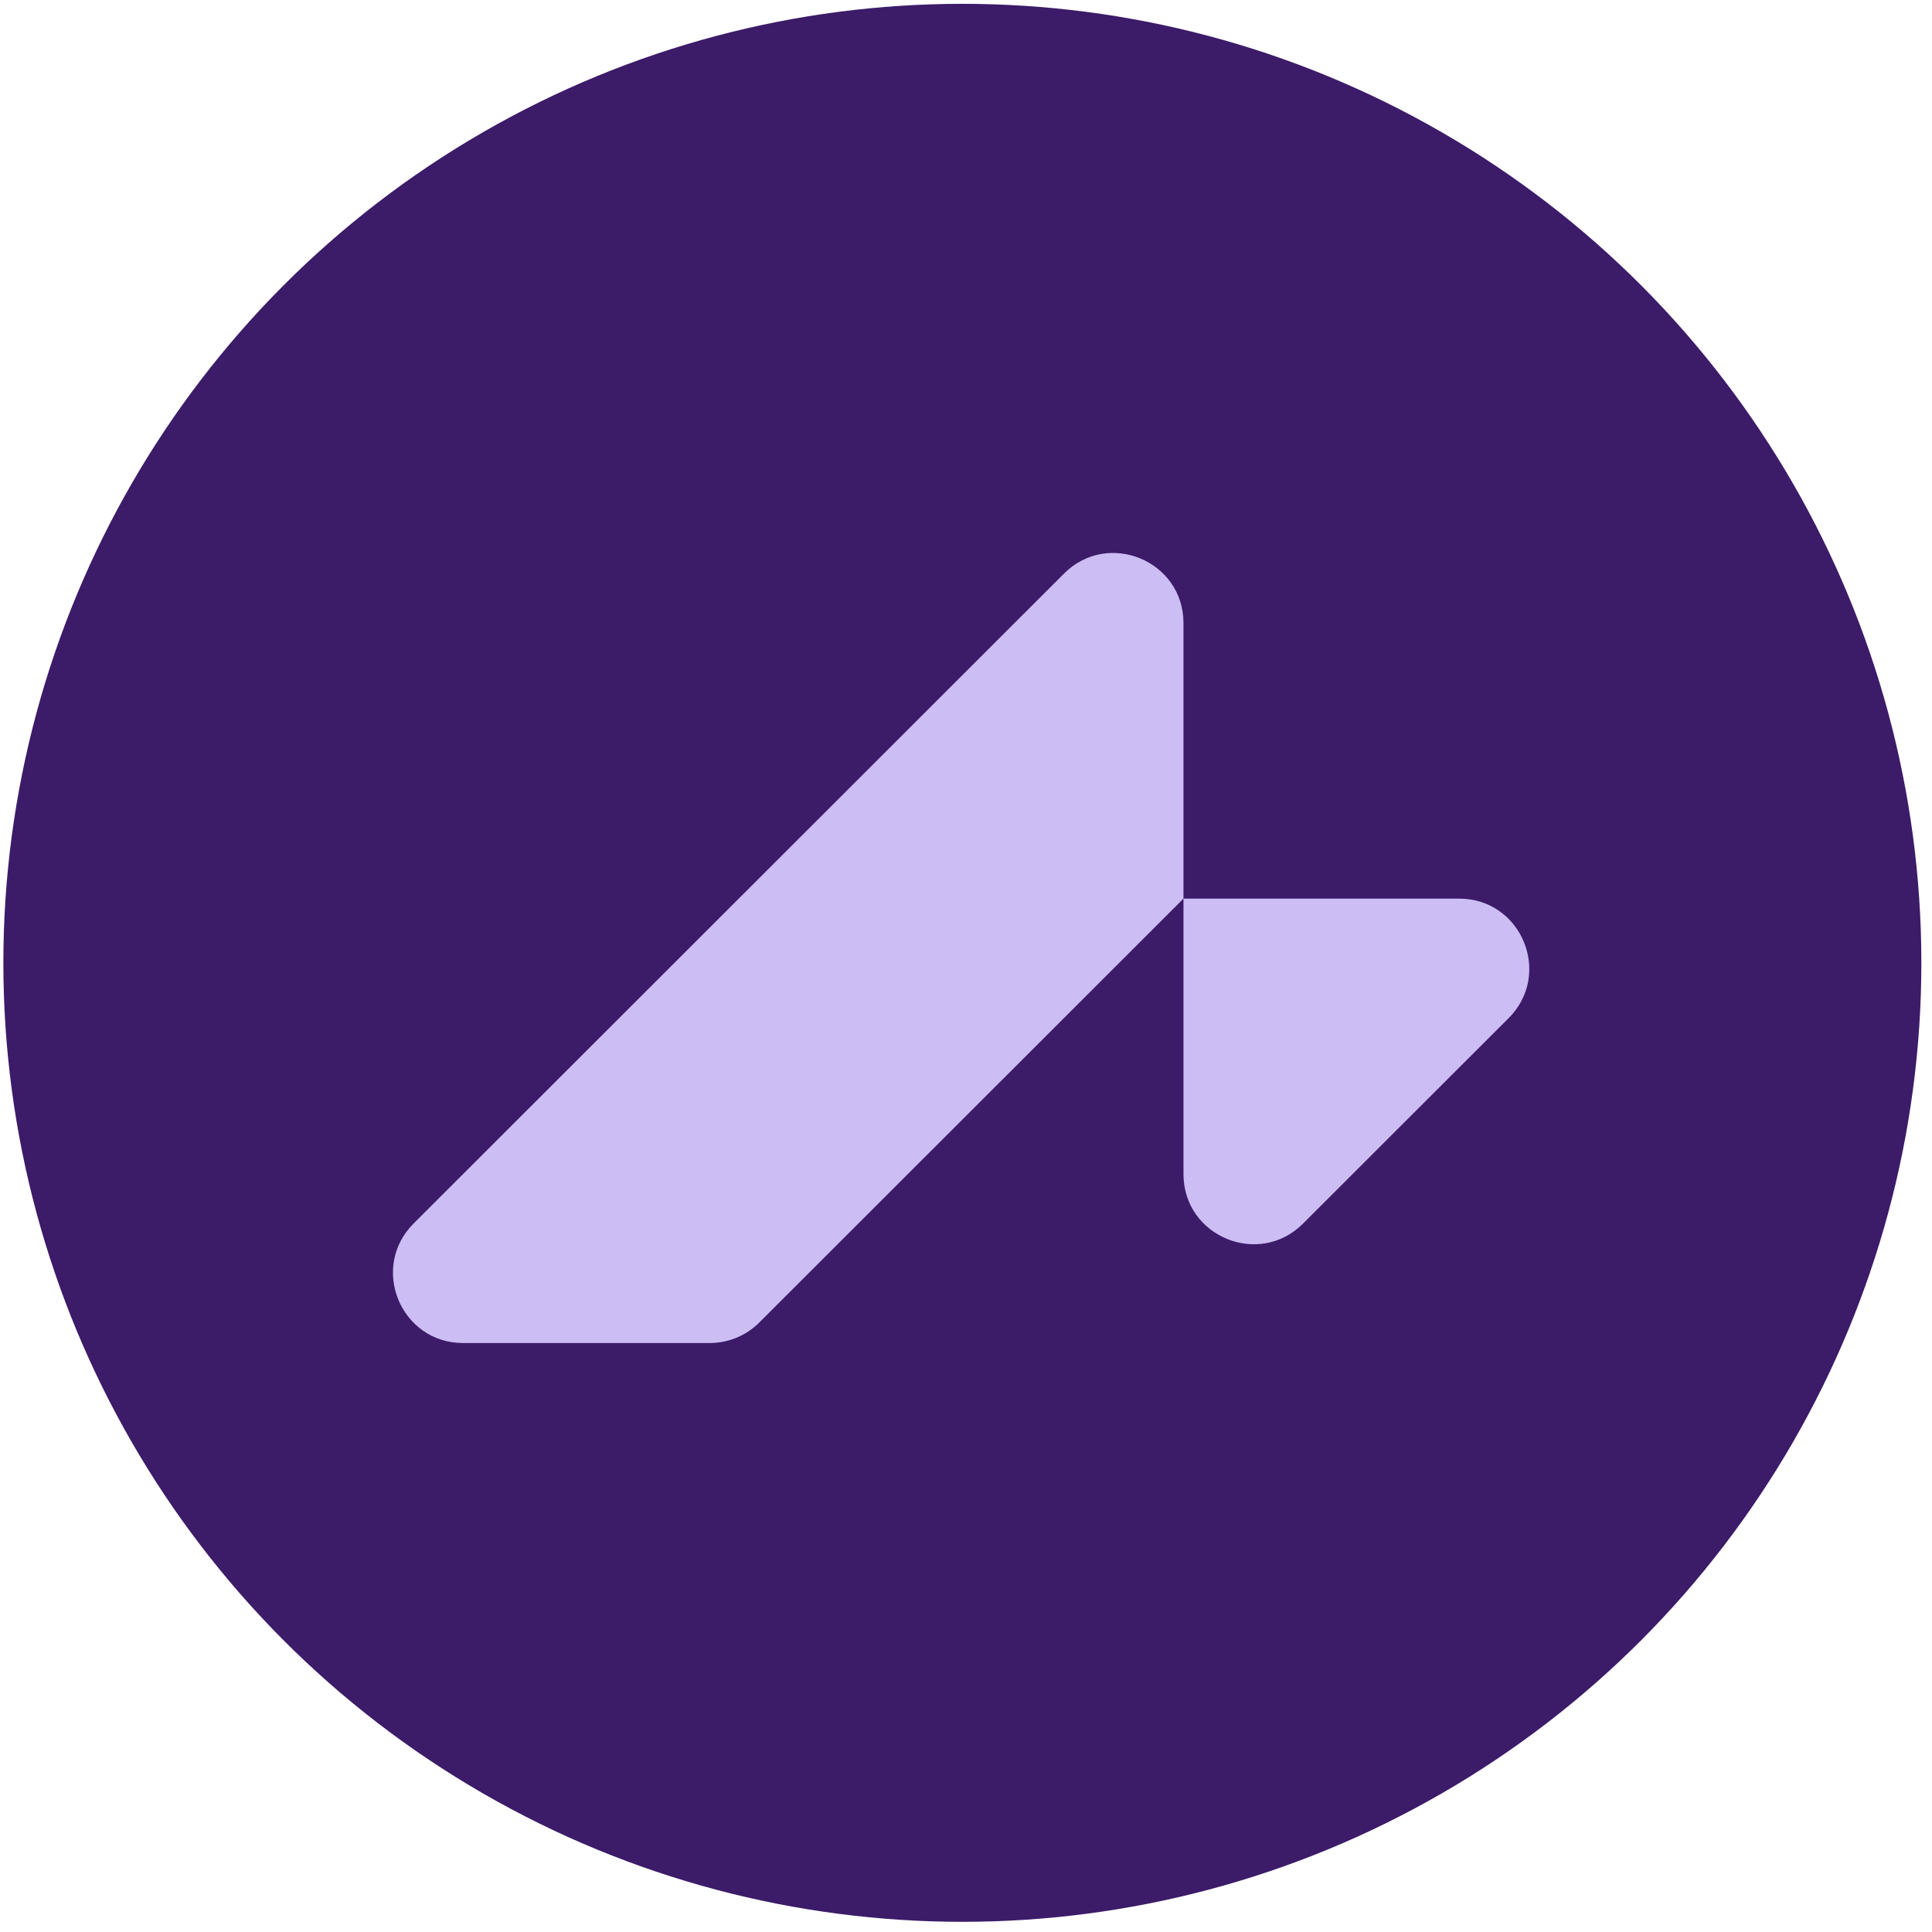
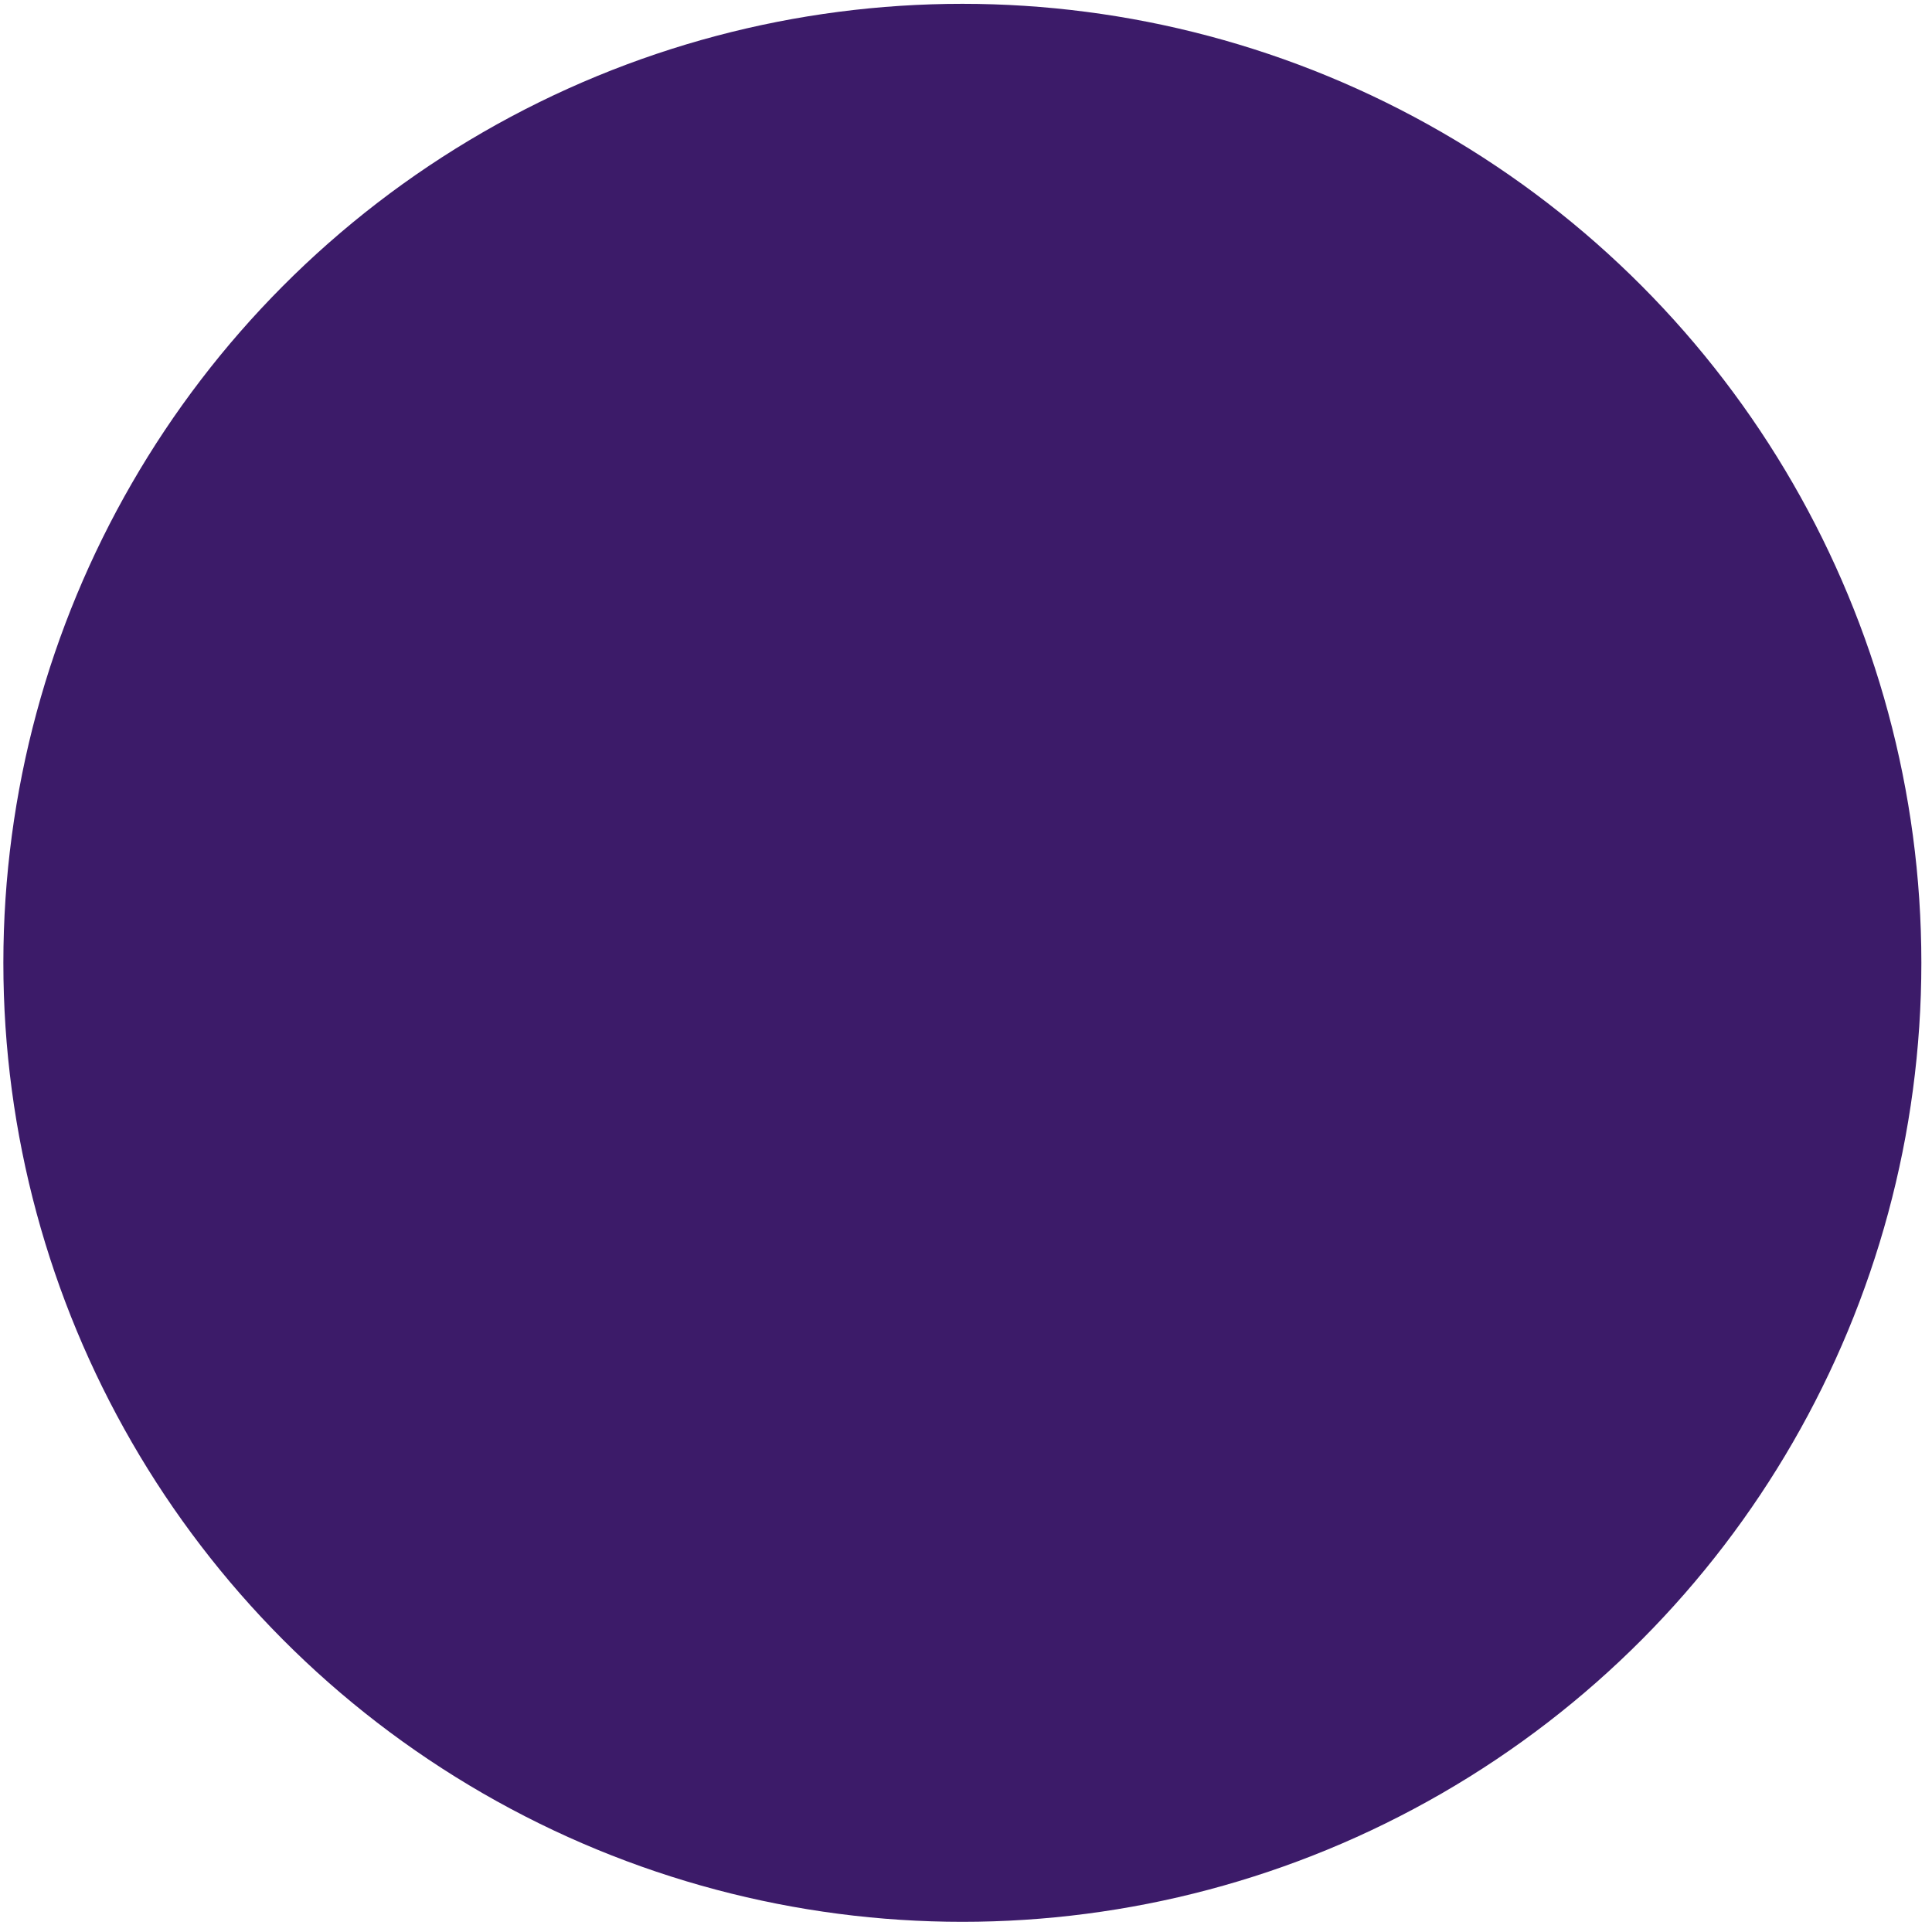
<svg xmlns="http://www.w3.org/2000/svg" width="138" height="138" viewBox="0 0 138 138" fill="none">
  <circle cx="68.74" cy="68.773" r="68.5" fill="#3C1B69" />
  <g clip-path="url(#clip0_199_952)">
-     <path d="M29.543 87.394L76.001 40.97C79.152 37.822 84.535 40.054 84.535 44.507V64.187H104.226C108.681 64.187 110.912 69.574 107.76 72.724L93.07 87.403C89.919 90.551 84.535 88.32 84.535 83.867V64.187L54.232 94.468C53.294 95.405 52.023 95.931 50.698 95.931H33.077C28.622 95.931 26.392 90.544 29.543 87.394Z" fill="#CCBDF4" />
-   </g>
+     </g>
  <defs>
    <clipPath id="clip0_199_952">
-       <rect width="85" height="85" fill="white" transform="translate(26 26.442)" />
-     </clipPath>
+       </clipPath>
  </defs>
</svg>